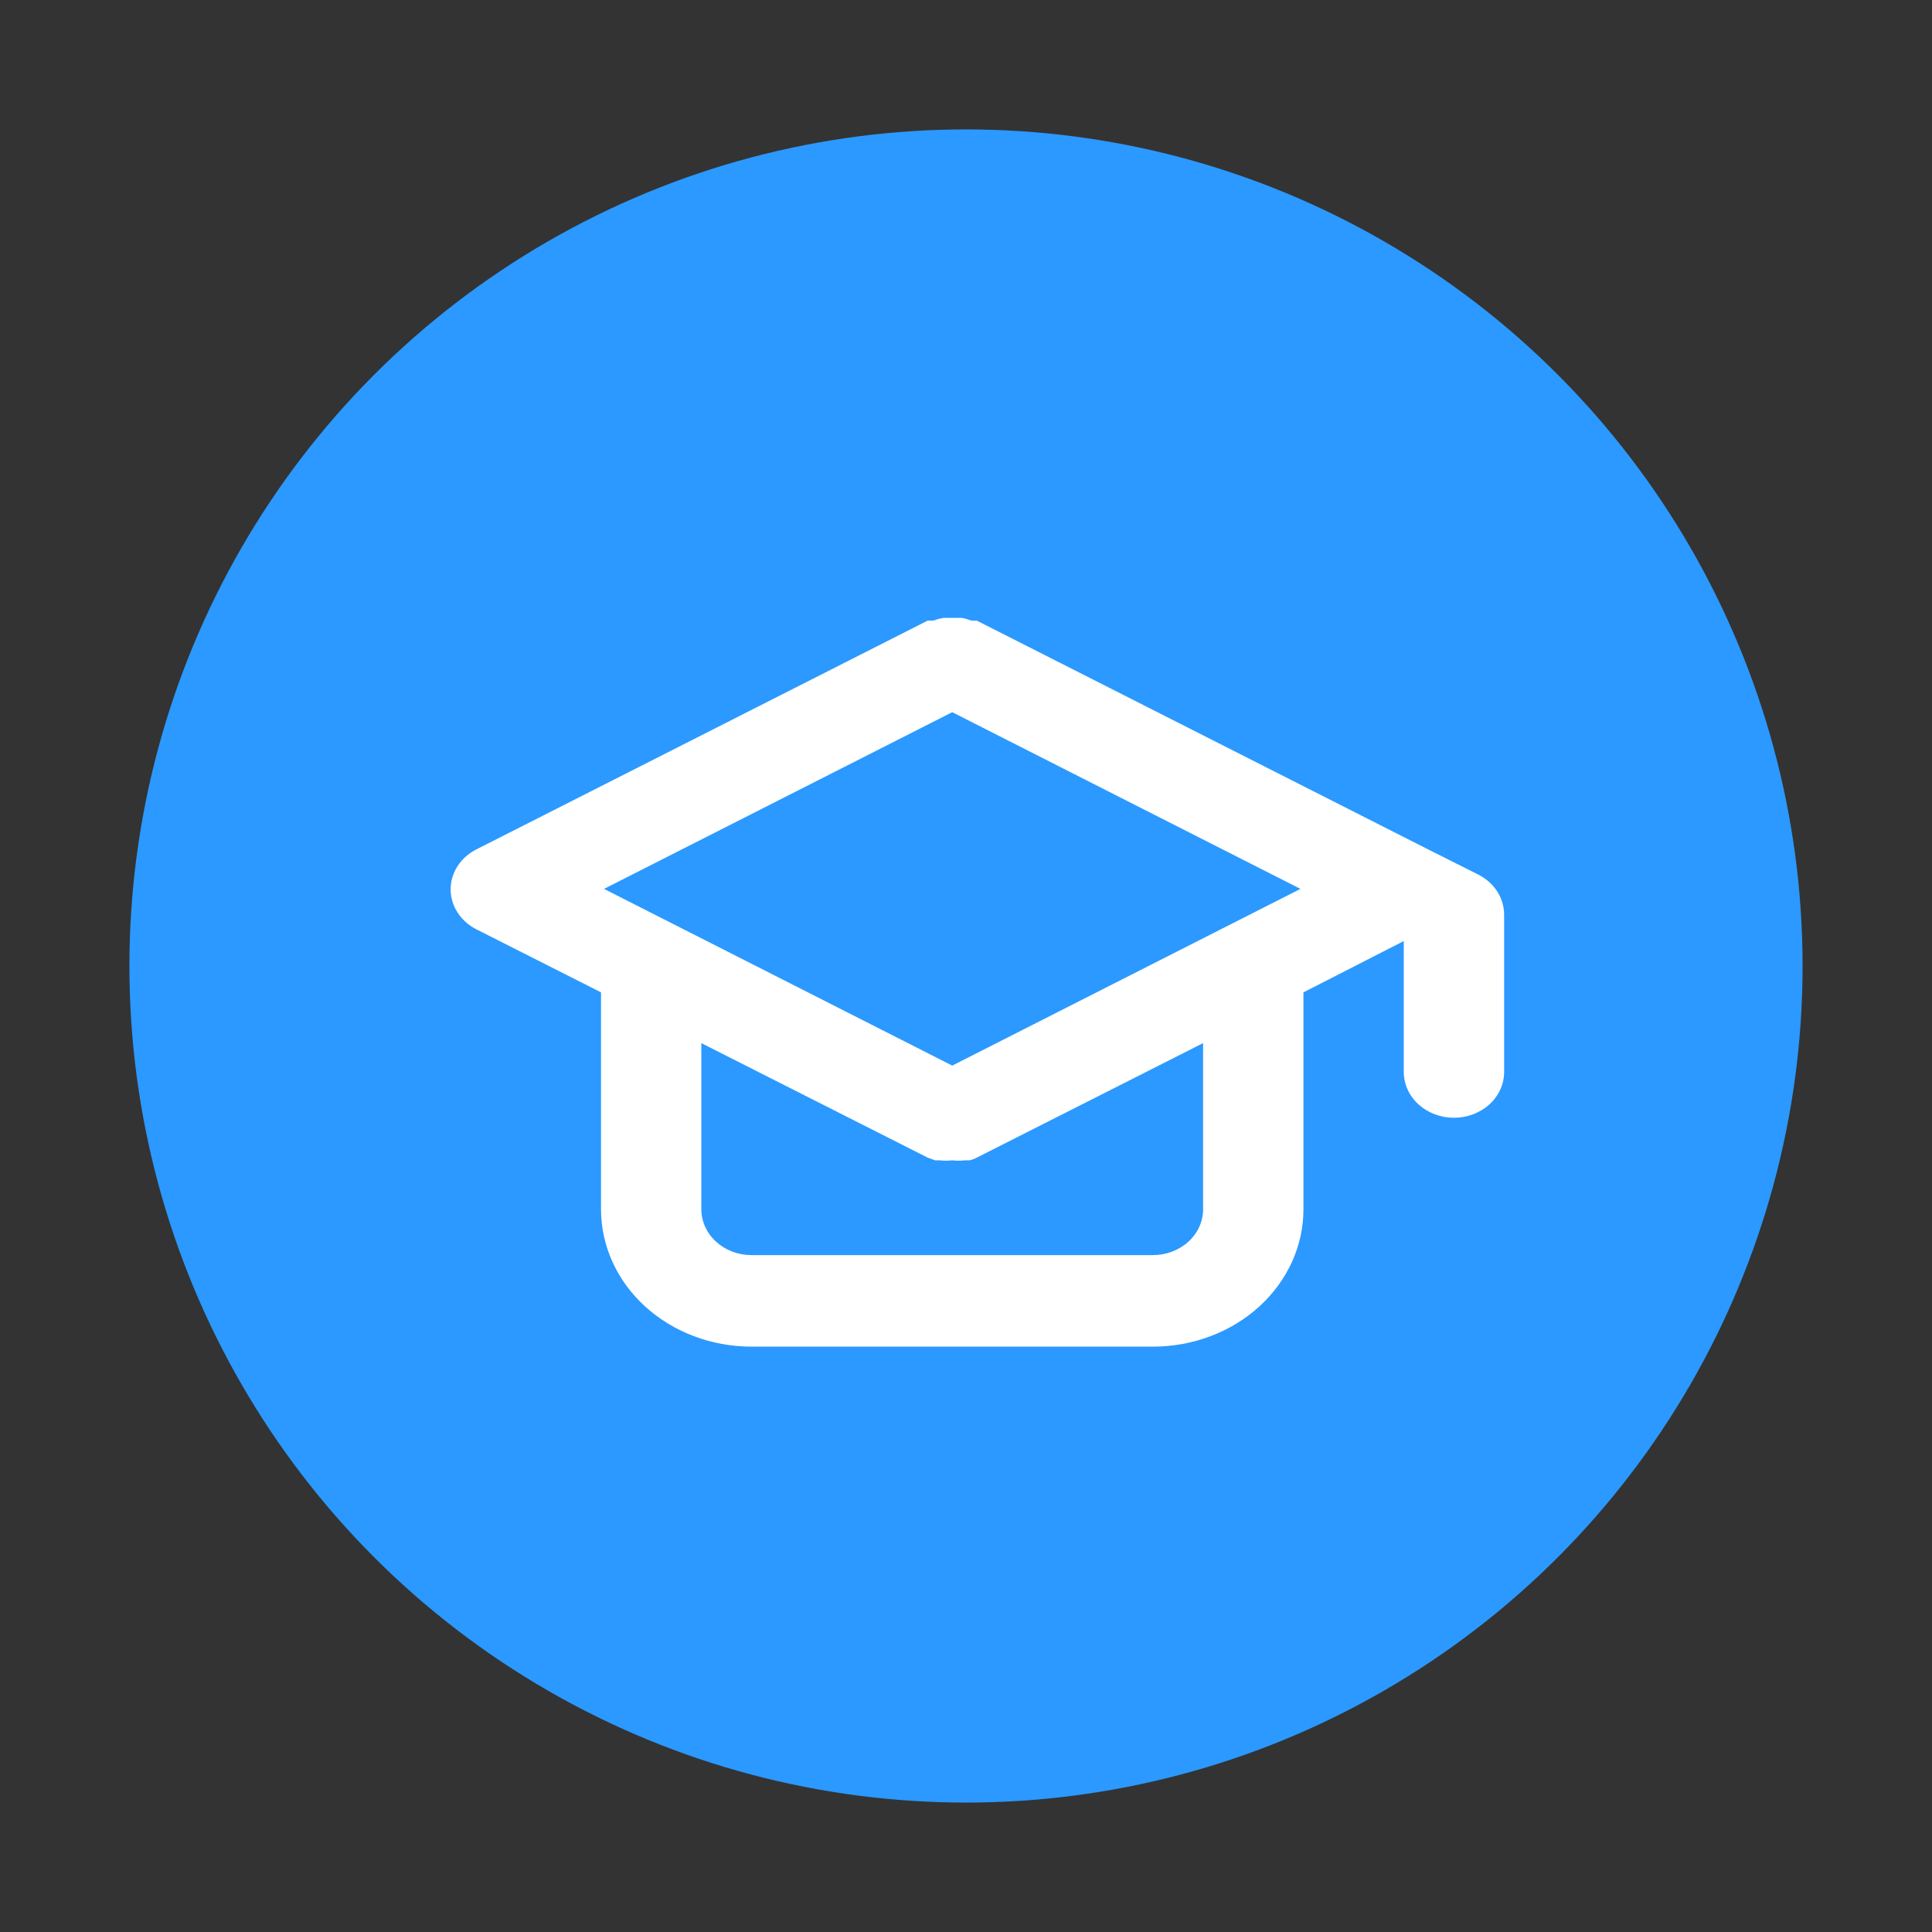
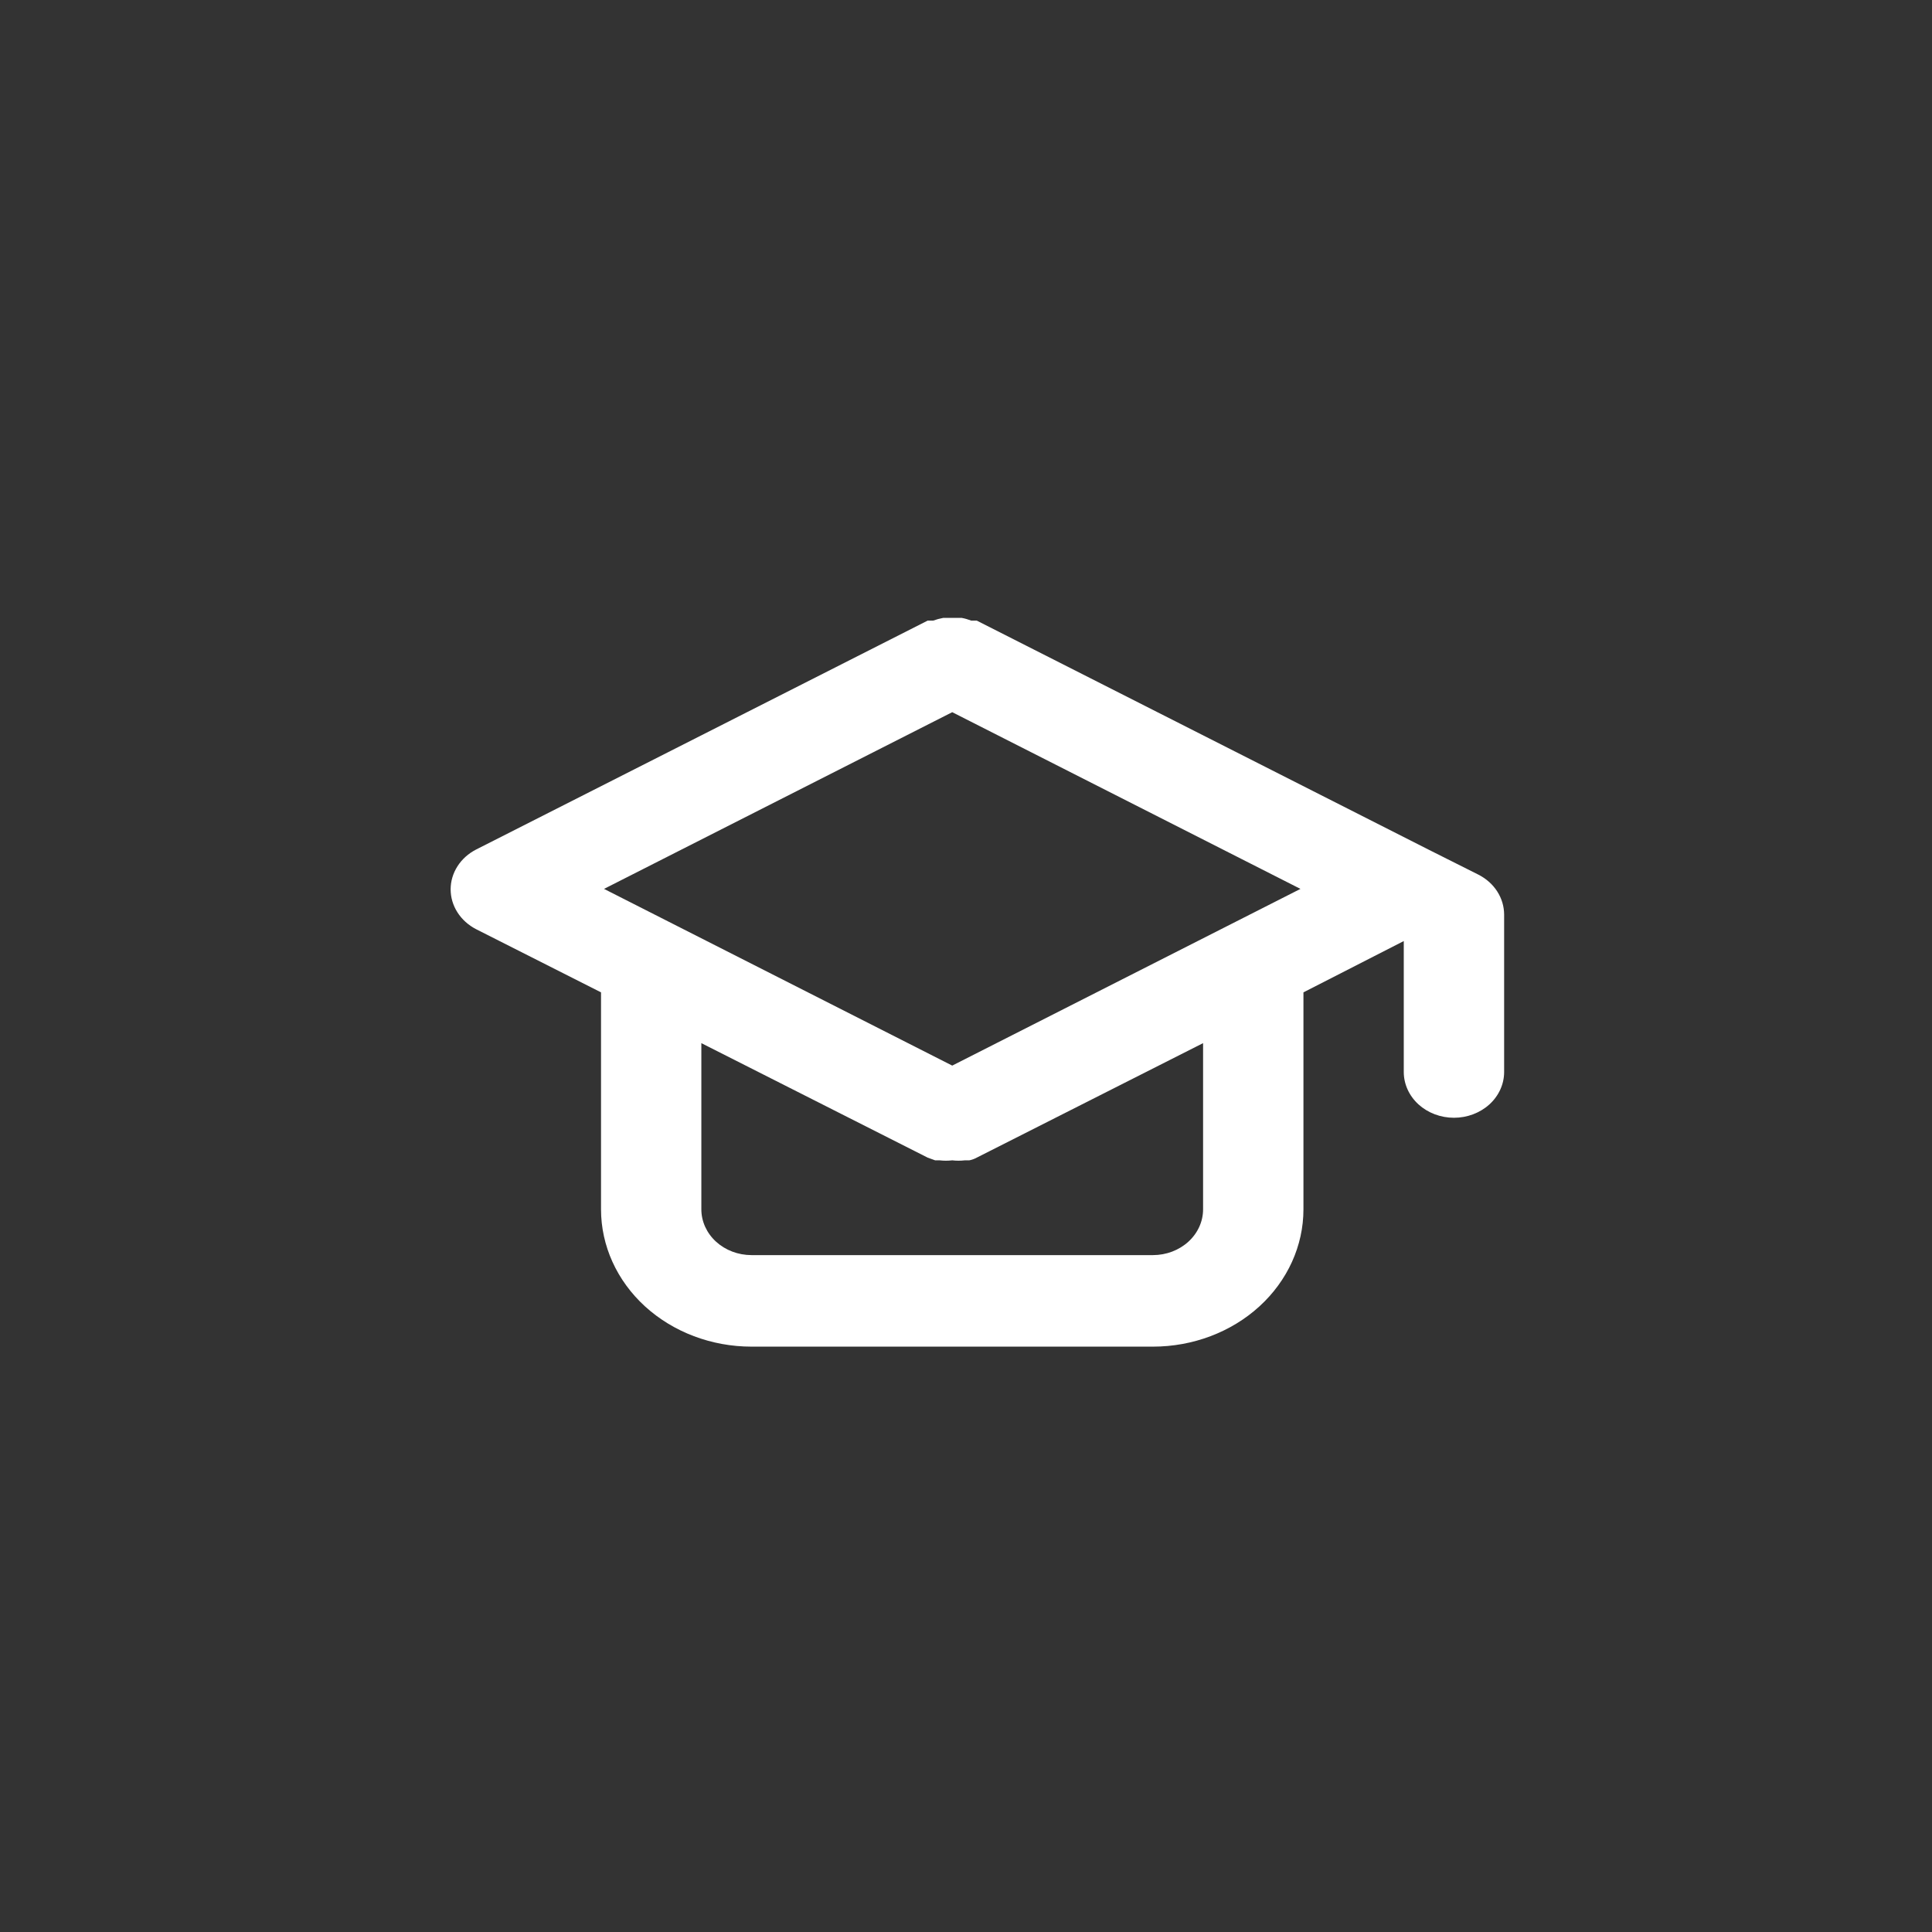
<svg xmlns="http://www.w3.org/2000/svg" width="56" height="56" viewBox="0 0 56 56" fill="none">
  <rect x="0" y="0" width="56" height="56" fill="#333333" stroke="none" />
-   <path d="M15.876 7C23.378 2.668 32.622 2.668 40.124 7V7C47.627 11.332 52.249 19.337 52.249 28V28C52.249 36.663 47.627 44.668 40.124 49V49C32.622 53.332 23.378 53.332 15.876 49V49C8.373 44.668 3.751 36.663 3.751 28V28C3.751 19.337 8.373 11.332 15.876 7V7Z" fill="#2B99FF" />
  <path d="M42.856 25.354L41.402 24.624L28.313 17.989H28.153C28.064 17.955 27.972 17.928 27.877 17.91H27.601H27.339C27.24 17.928 27.142 17.955 27.048 17.989H26.888L13.8 24.624C13.576 24.739 13.389 24.907 13.26 25.11C13.13 25.313 13.062 25.544 13.062 25.778C13.062 26.013 13.13 26.243 13.26 26.446C13.389 26.649 13.576 26.817 13.8 26.933L17.421 28.764V35.053C17.421 36.109 17.88 37.121 18.698 37.868C19.517 38.614 20.627 39.033 21.784 39.033H33.418C34.575 39.033 35.685 38.614 36.503 37.868C37.321 37.121 37.781 36.109 37.781 35.053V28.764L40.689 27.277V31.072C40.689 31.424 40.843 31.762 41.115 32.011C41.388 32.259 41.758 32.399 42.144 32.399C42.529 32.399 42.899 32.259 43.172 32.011C43.445 31.762 43.598 31.424 43.598 31.072V26.508C43.597 26.273 43.529 26.042 43.398 25.839C43.268 25.636 43.081 25.469 42.856 25.354V25.354ZM34.872 35.053C34.872 35.405 34.719 35.742 34.446 35.991C34.173 36.24 33.804 36.38 33.418 36.38H21.784C21.398 36.38 21.028 36.24 20.755 35.991C20.483 35.742 20.329 35.405 20.329 35.053V30.236L26.888 33.554L27.106 33.633H27.237C27.358 33.647 27.48 33.647 27.601 33.633C27.721 33.647 27.844 33.647 27.964 33.633H28.095C28.172 33.618 28.246 33.591 28.313 33.554L34.872 30.236V35.053ZM27.601 30.887L17.508 25.765L27.601 20.643L37.694 25.765L27.601 30.887Z" fill="white" />
</svg>